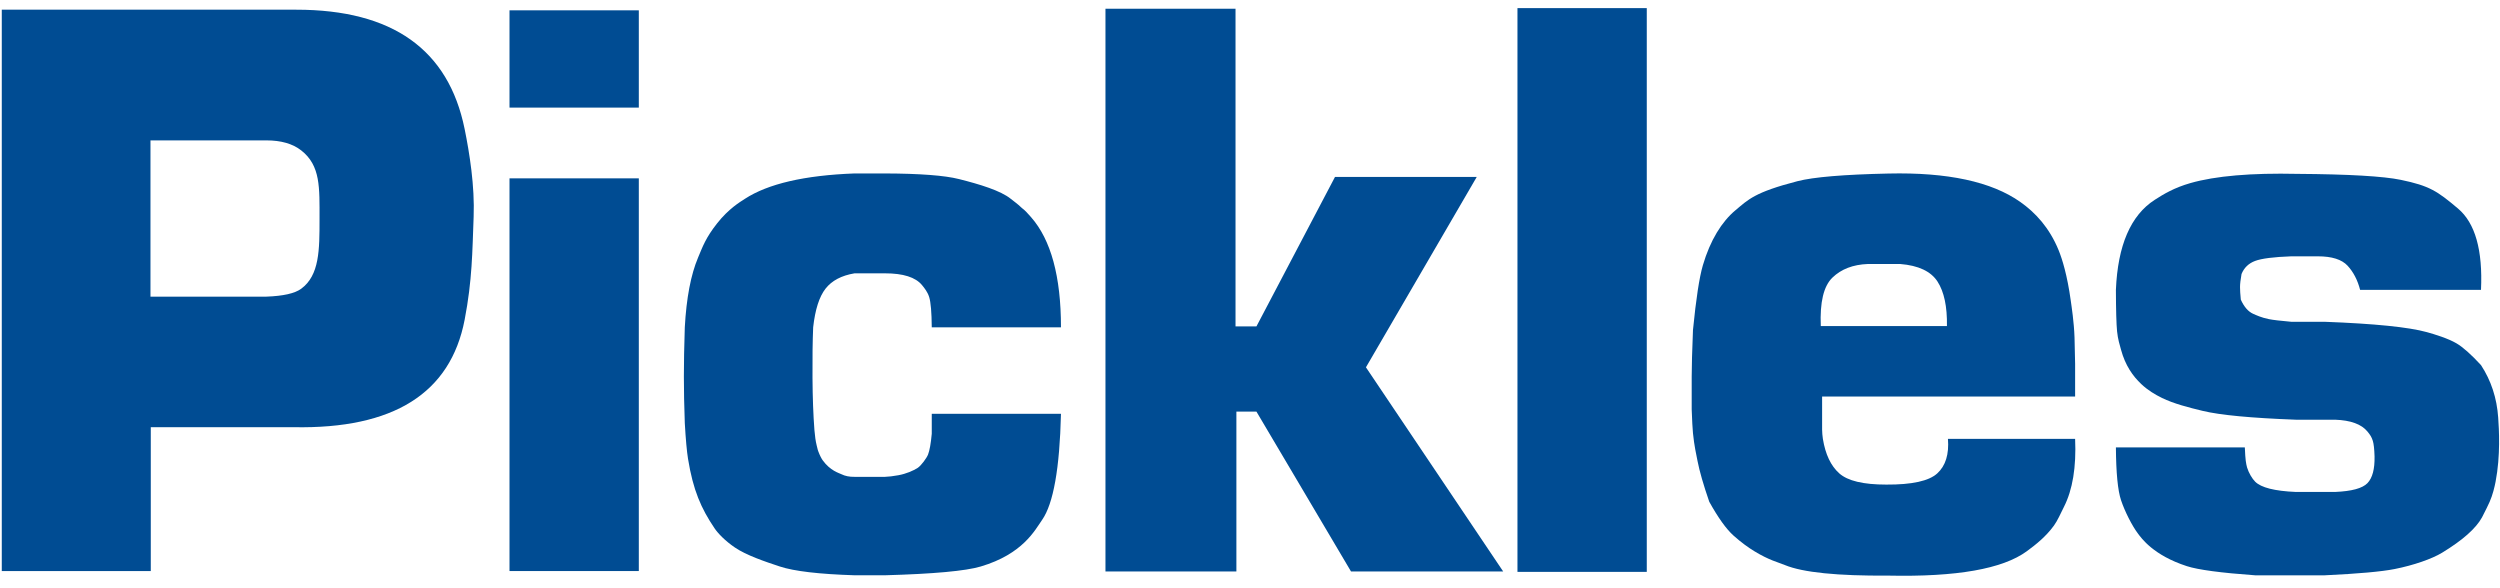
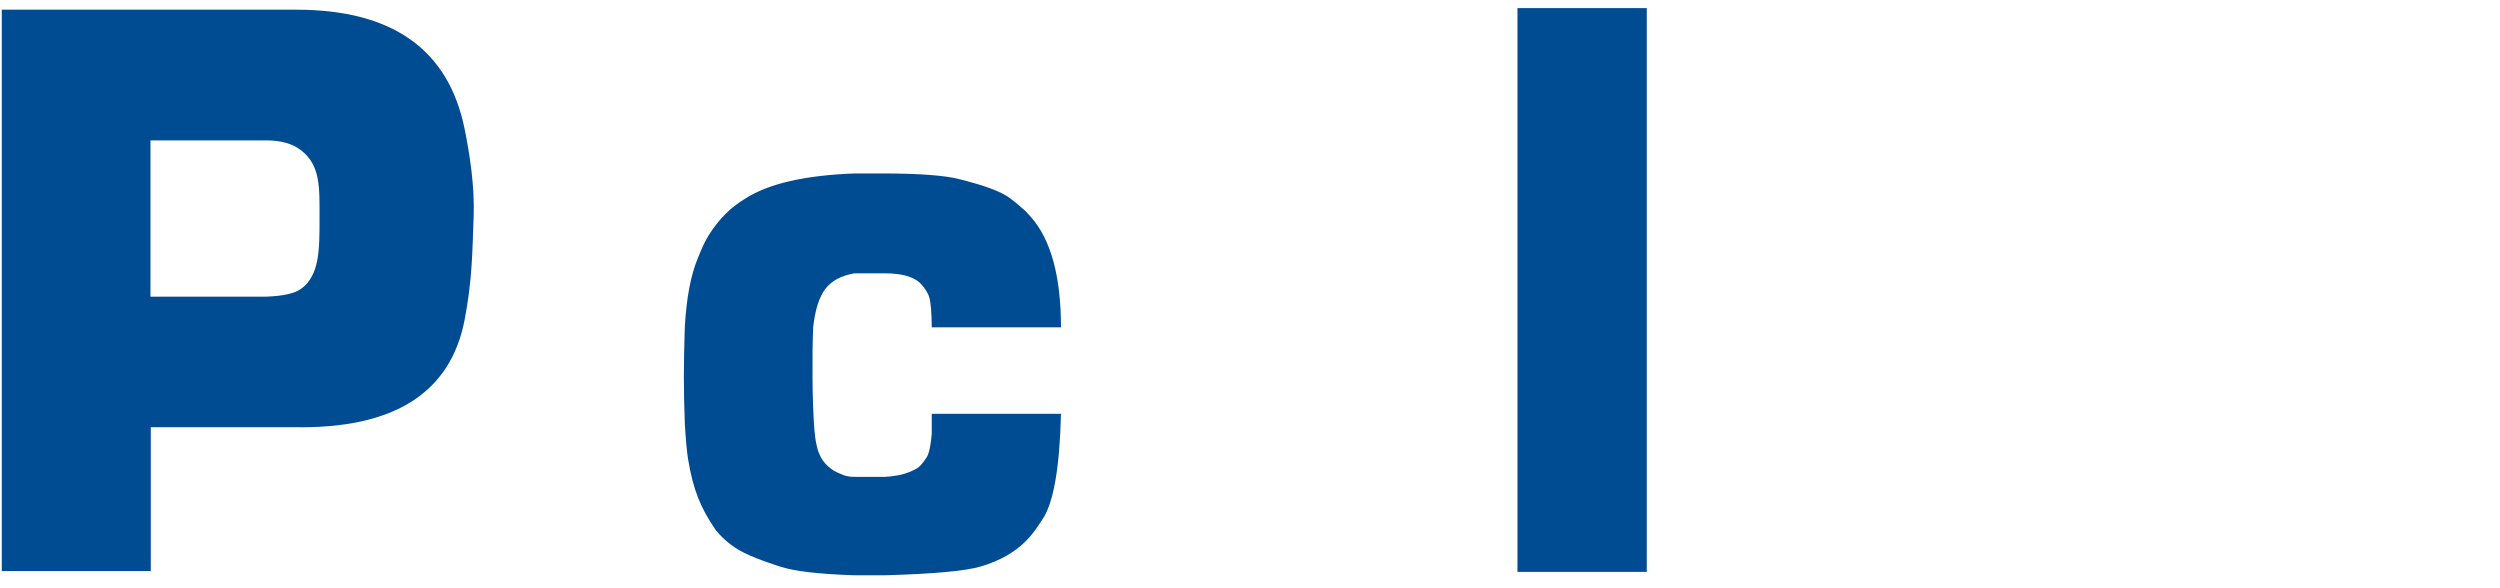
<svg xmlns="http://www.w3.org/2000/svg" width="612px" height="144px" viewBox="0 0 612 144" version="1.1">
  <title>Untitled</title>
  <desc>Created with Sketch.</desc>
  <g id="Page-1" stroke="none" stroke-width="1" fill="none" fill-rule="evenodd">
    <g id="picon_pickles-2" fill="#004C93" fill-rule="nonzero">
      <g id="picon_pickles">
-         <path d="M0.435,2.374 L72.541,2.374 C96.059,2.374 109.792,12.11 113.742,31.582 C114.94,37.487 116.237,45.525 115.945,53.098 C115.618,61.594 115.623,68.54 113.742,78.289 C110.272,96.275 96.331,105.037 71.92,104.577 L36.911,104.577 L36.911,139.792 L0.435,139.792 L0.435,2.374 Z M36.836,34.366 L36.836,72.617 L65.22,72.617 C69.344,72.468 72.179,71.826 73.727,70.69 C78.221,67.39 78.221,61.158 78.221,53.64 C78.221,45.92 78.501,40.535 73.727,36.81 C71.639,35.18 68.803,34.366 65.22,34.366 L36.836,34.366 Z" id="Shape" />
-         <rect id="Rectangle" x="124.727" y="2.528" width="31.655" height="23.813" />
-         <rect id="Rectangle" x="124.727" y="43.66" width="31.655" height="96.132" />
+         <path d="M0.435,2.374 L72.541,2.374 C96.059,2.374 109.792,12.11 113.742,31.582 C114.94,37.487 116.237,45.525 115.945,53.098 C115.618,61.594 115.623,68.54 113.742,78.289 C110.272,96.275 96.331,105.037 71.92,104.577 L36.911,104.577 L36.911,139.792 L0.435,139.792 Z M36.836,34.366 L36.836,72.617 L65.22,72.617 C69.344,72.468 72.179,71.826 73.727,70.69 C78.221,67.39 78.221,61.158 78.221,53.64 C78.221,45.92 78.501,40.535 73.727,36.81 C71.639,35.18 68.803,34.366 65.22,34.366 L36.836,34.366 Z" id="Shape" />
        <rect id="Rectangle" x="371.475" y="1.987" width="31.655" height="138.008" />
-         <polygon id="Path-17" points="302.456 2.132 270.618 2.132 270.618 139.889 302.668 139.889 302.668 100.763 307.577 100.763 330.724 139.889 367.975 139.889 334.382 89.918 361.505 43.32 326.804 43.32 307.577 79.903 302.456 79.903" />
-         <path d="M507.989,107.431 C508.297,114.341 507.382,119.899 505.243,124.104 C504.443,125.678 503.705,127.427 502.8,128.67 C500.837,131.365 498.386,133.312 496.164,134.942 C490.256,139.275 478.959,141.264 462.273,140.909 C449.788,140.997 441.354,140.14 436.971,138.338 C435.158,137.593 433.12,137.162 429.471,134.942 C428.041,134.072 426.247,132.799 424.35,131.095 C422.579,129.504 420.605,126.748 418.426,122.827 C416.994,118.67 416.035,115.338 415.55,112.833 C415.234,111.198 414.749,109.138 414.441,106.051 C414.332,104.957 414.227,103.01 414.126,100.21 C414.126,97.392 414.126,94.736 414.126,92.243 C414.126,89.75 414.231,85.932 414.441,80.79 C415.189,73.184 415.995,67.904 416.859,64.95 C418.659,58.797 421.507,54.254 424.833,51.478 C427.975,48.857 429.481,47.075 440.042,44.349 C443.931,43.344 451.341,42.722 462.273,42.482 C476.755,42.148 487.522,44.468 494.573,49.44 C498.219,52.011 501.67,55.683 503.937,61.22 C504.844,63.438 506.061,67.373 506.918,73.563 C507.122,75.037 507.712,78.765 507.844,82.627 C507.877,83.57 507.925,85.717 507.989,89.069 L507.989,97.065 L446.052,97.065 C446.038,101.68 446.038,104.373 446.052,105.145 C446.066,105.916 446.128,106.678 446.24,107.431 C446.857,111.232 448.196,114.049 450.257,115.884 C452.318,117.719 456.156,118.633 461.77,118.628 C468.051,118.663 472.21,117.749 474.247,115.884 C476.283,114.019 477.154,111.201 476.857,107.431 L507.989,107.431 Z M445.731,79.818 L476.611,79.818 C476.69,75.056 475.92,71.425 474.301,68.923 C472.681,66.421 469.636,64.988 465.165,64.626 L457.24,64.626 C453.616,64.769 450.729,65.879 448.579,67.957 C446.429,70.035 445.48,73.989 445.731,79.818 Z" id="Shape" />
        <path d="M259.726,101.306 L228.095,101.306 L228.095,106.181 C227.872,108.599 227.567,110.301 227.18,111.288 C226.843,112.146 225.477,114.017 224.625,114.557 C223.584,115.218 221.835,115.991 219.912,116.339 C218.63,116.572 217.542,116.702 216.648,116.73 L209.186,116.73 C207.942,116.753 206.863,116.535 205.949,116.075 C205.378,115.789 203.249,115.245 201.392,112.673 C201.115,112.29 200.677,111.476 200.341,110.553 C200.159,110.052 200.295,110.532 199.921,109.026 C199.672,108.021 199.489,106.772 199.371,105.277 C199.089,101.63 198.931,97.364 198.899,92.48 C198.867,87.596 198.922,83.48 199.063,80.131 C199.546,75.778 200.556,72.621 202.094,70.658 C203.632,68.695 205.996,67.446 209.186,66.912 L216.648,66.912 C221.105,66.912 224.123,67.871 225.704,69.787 C226.323,70.538 227.085,71.502 227.464,72.723 C227.856,73.987 228.066,76.456 228.095,80.131 L259.726,80.131 C259.726,67.698 257.282,58.705 252.395,53.151 C250.449,50.94 250.624,51.377 250.069,50.842 C249.042,49.851 248.297,49.369 247.443,48.677 C244.966,46.667 239.856,45.119 234.756,43.834 C231.244,42.949 225.208,42.491 216.648,42.46 L209.186,42.46 C196.968,42.915 188.021,44.987 182.343,48.677 C181.136,49.462 178.369,51.094 175.544,54.684 C172.72,58.274 172.026,60.356 170.889,63.049 C169.114,67.258 168.03,72.952 167.638,80.131 C167.488,84.736 167.412,88.752 167.412,92.18 C167.412,95.607 167.488,99.408 167.638,103.584 C167.87,107.586 168.133,110.494 168.426,112.307 C169.672,120.011 171.625,124.455 174.939,129.354 C175.742,130.542 177.472,132.379 179.906,134.032 C182.686,135.921 187.19,137.456 190.918,138.684 C194.414,139.836 200.503,140.55 209.186,140.827 L216.648,140.827 C228.563,140.493 236.368,139.779 240.064,138.684 C250.371,135.631 253.328,129.827 255.118,127.253 C257.871,123.296 259.407,114.647 259.726,101.306 Z" id="Path" />
-         <path d="M607.349,70.952 L577.755,70.952 C577.135,68.562 576.116,66.597 574.699,65.057 C573.281,63.517 570.847,62.747 567.397,62.747 L560.918,62.747 C556.609,62.902 553.658,63.278 552.062,63.872 C550.467,64.467 549.355,65.536 548.726,67.08 C548.48,68.457 548.358,69.52 548.358,70.27 C548.358,71.02 548.422,72.044 548.55,73.342 C549.349,75.129 550.37,76.295 551.613,76.841 C552.299,77.142 553.613,77.764 555.436,78.126 C556.42,78.322 558.247,78.538 560.918,78.774 L569.075,78.774 C581.313,79.232 589.649,80.075 594.083,81.304 C596.134,81.872 599.282,82.845 601.328,84.04 C602.912,84.965 604.919,86.745 607.349,89.38 C609.823,93.159 611.226,97.436 611.557,102.212 C611.751,105.01 612.156,111.51 610.92,117.913 C610.684,119.137 610.23,121.126 609.453,122.875 C609.087,123.699 608.467,124.962 607.591,126.664 C606.097,129.375 602.838,132.258 597.814,135.311 C595.347,136.811 590.861,138.378 586.205,139.3 C582.989,139.937 577.278,140.449 569.075,140.836 L552.062,140.836 C543.658,140.231 538.087,139.484 535.349,138.597 C527.095,135.923 524.191,131.702 523.377,130.626 C521.931,128.717 520.142,125.192 519.223,122.431 C518.434,120.06 518.017,115.757 517.973,109.522 L549.532,109.522 C549.602,111.096 549.677,112.181 549.756,112.776 C549.841,113.414 549.97,114.072 550.091,114.465 C550.51,115.822 551.346,117.198 552.062,117.913 C553.524,119.372 556.848,120.211 562.035,120.43 L571.616,120.43 C575.693,120.261 578.34,119.54 579.557,118.268 C580.774,116.996 581.352,114.819 581.29,111.737 C581.235,109.903 581.092,108.625 580.861,107.904 C580.562,106.972 580.239,106.481 579.557,105.646 C578.083,103.841 575.435,102.874 571.616,102.744 L562.035,102.744 C551.086,102.332 543.492,101.615 539.252,100.593 C535.734,99.744 532.132,98.824 529.253,97.416 C527.551,96.584 525.793,95.534 524.194,94.03 C522.12,92.08 520.26,89.449 519.223,85.601 C518.924,84.493 518.454,83.078 518.258,81.104 C518.086,79.374 517.991,75.991 517.973,70.952 C518.427,60.061 521.593,52.719 527.469,48.926 C529.718,47.475 532.277,45.946 536.215,44.818 C542.34,43.064 551.083,42.312 562.444,42.564 C575.008,42.651 583.435,43.139 587.727,44.029 C594.783,45.493 596.658,46.787 601.714,51.048 C605.924,54.595 607.802,61.23 607.349,70.952 Z" id="Path" />
      </g>
    </g>
  </g>
</svg>